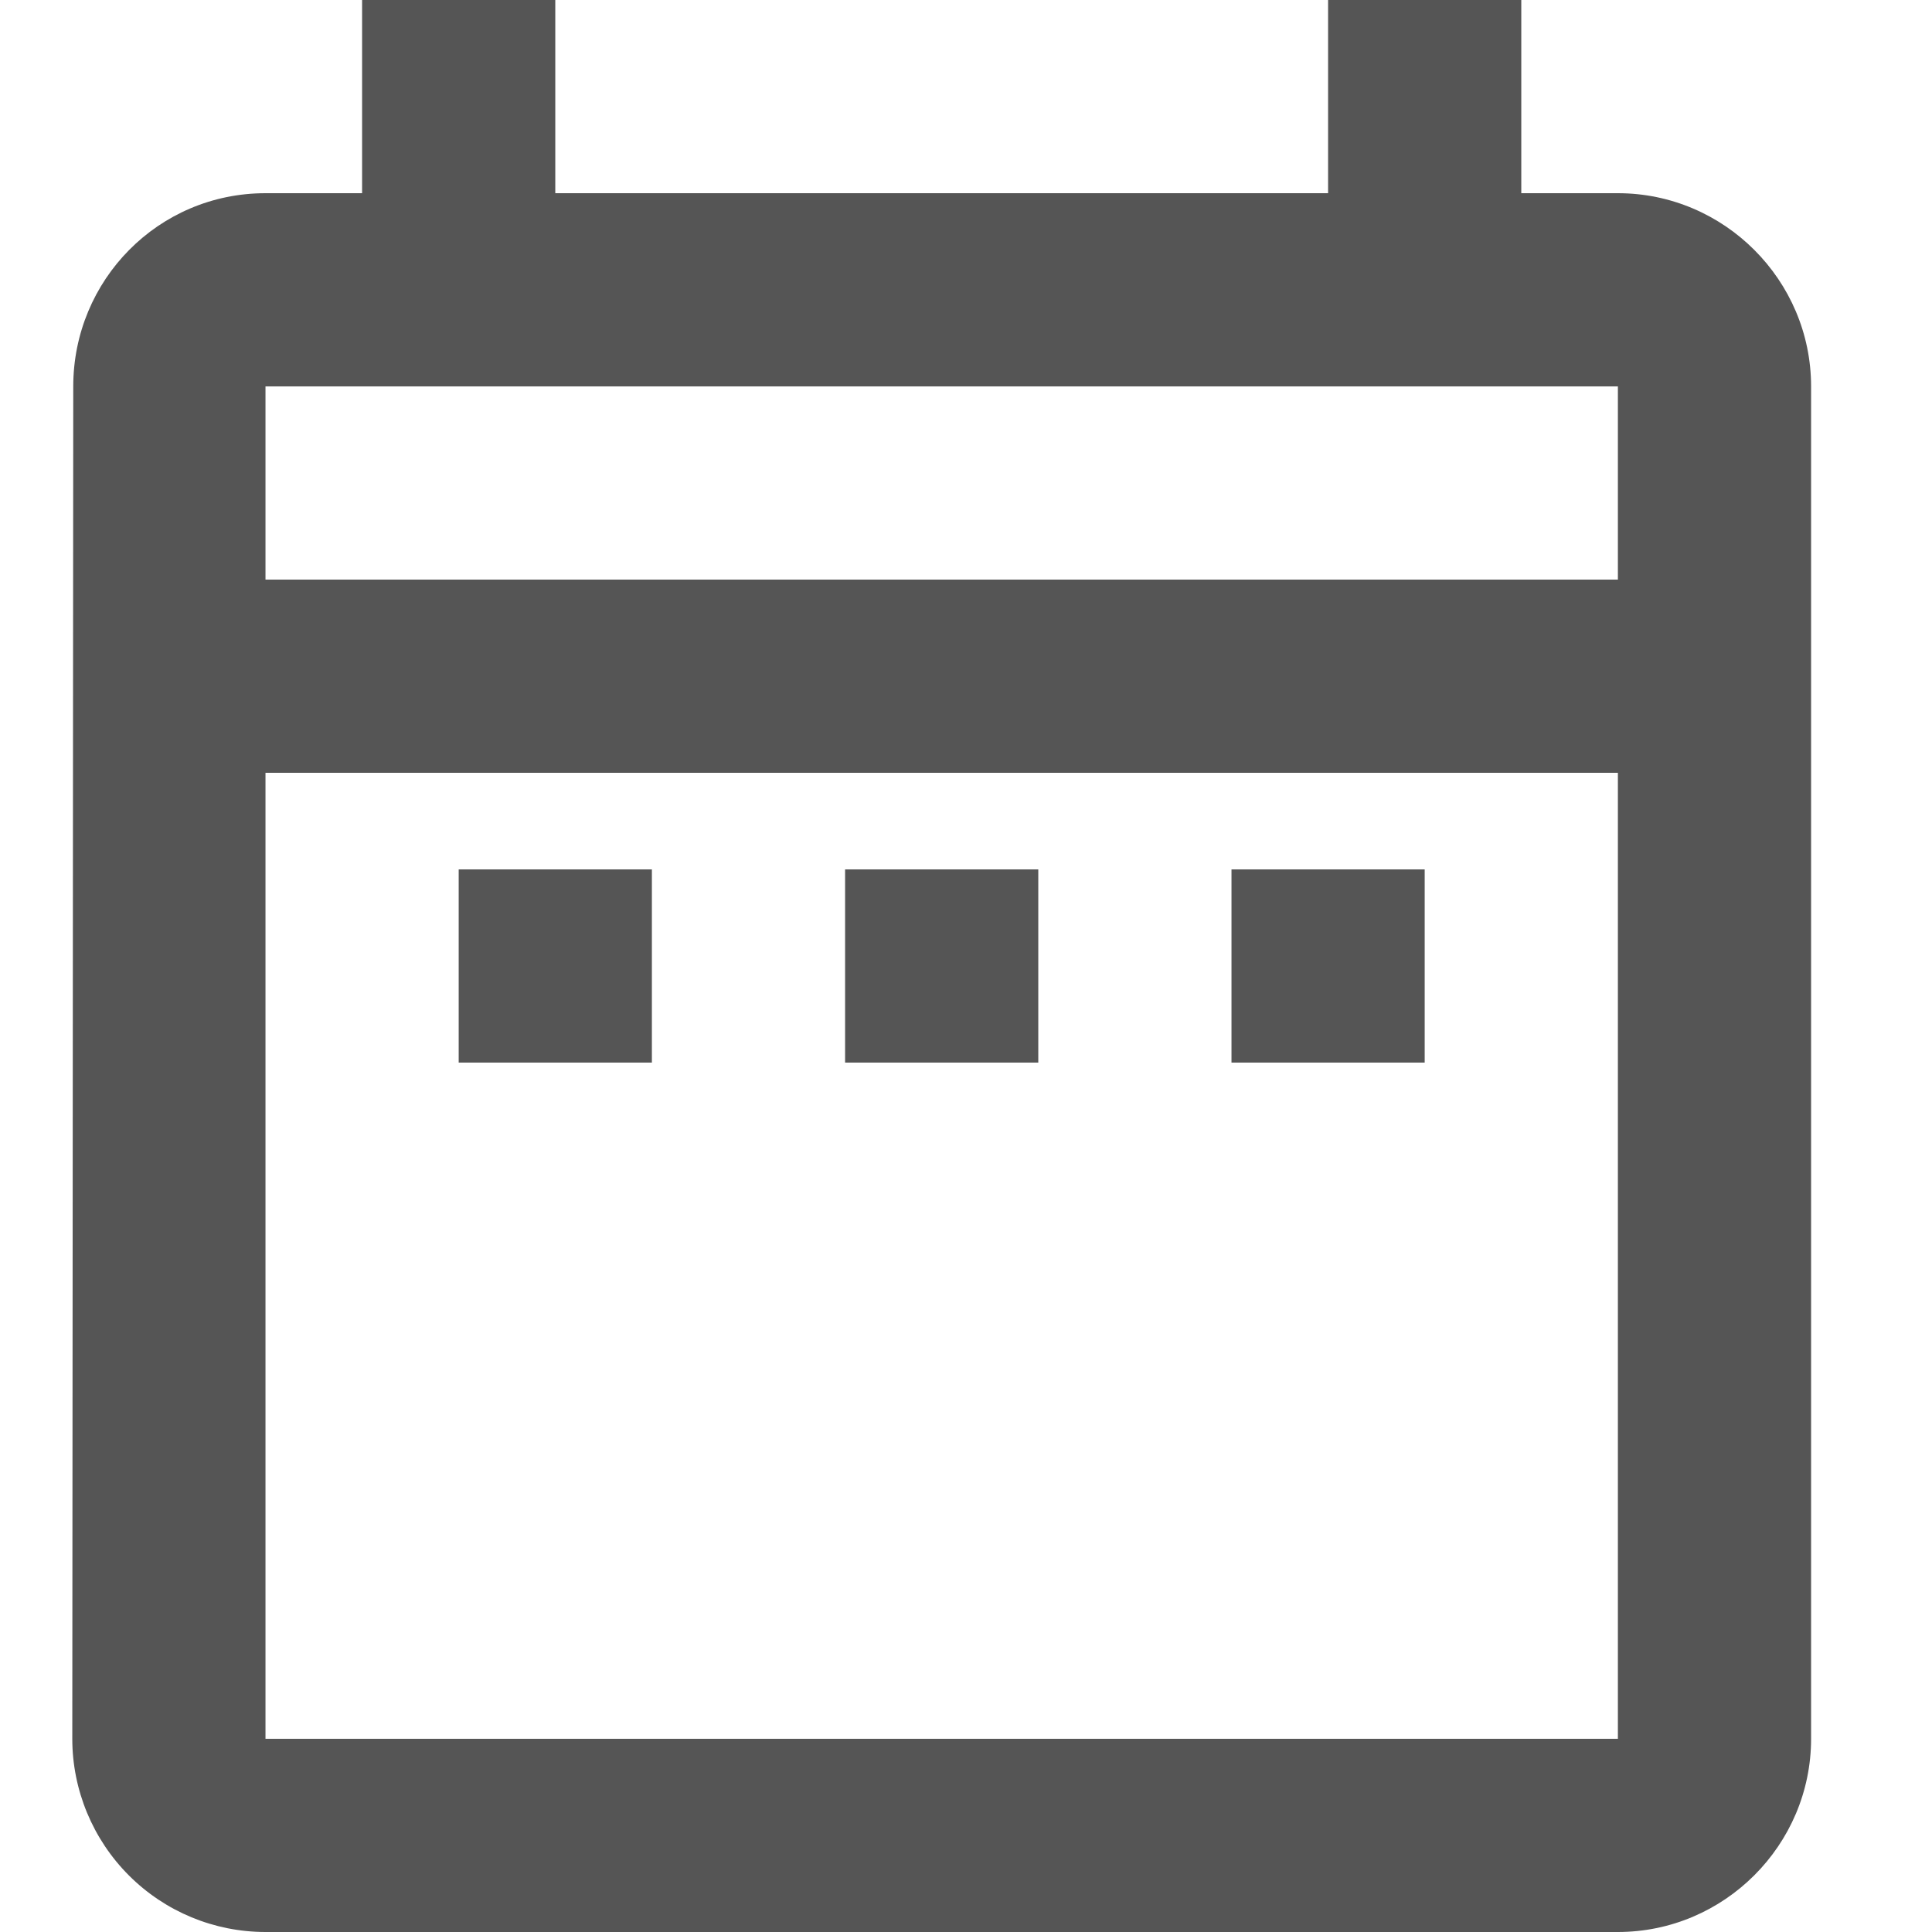
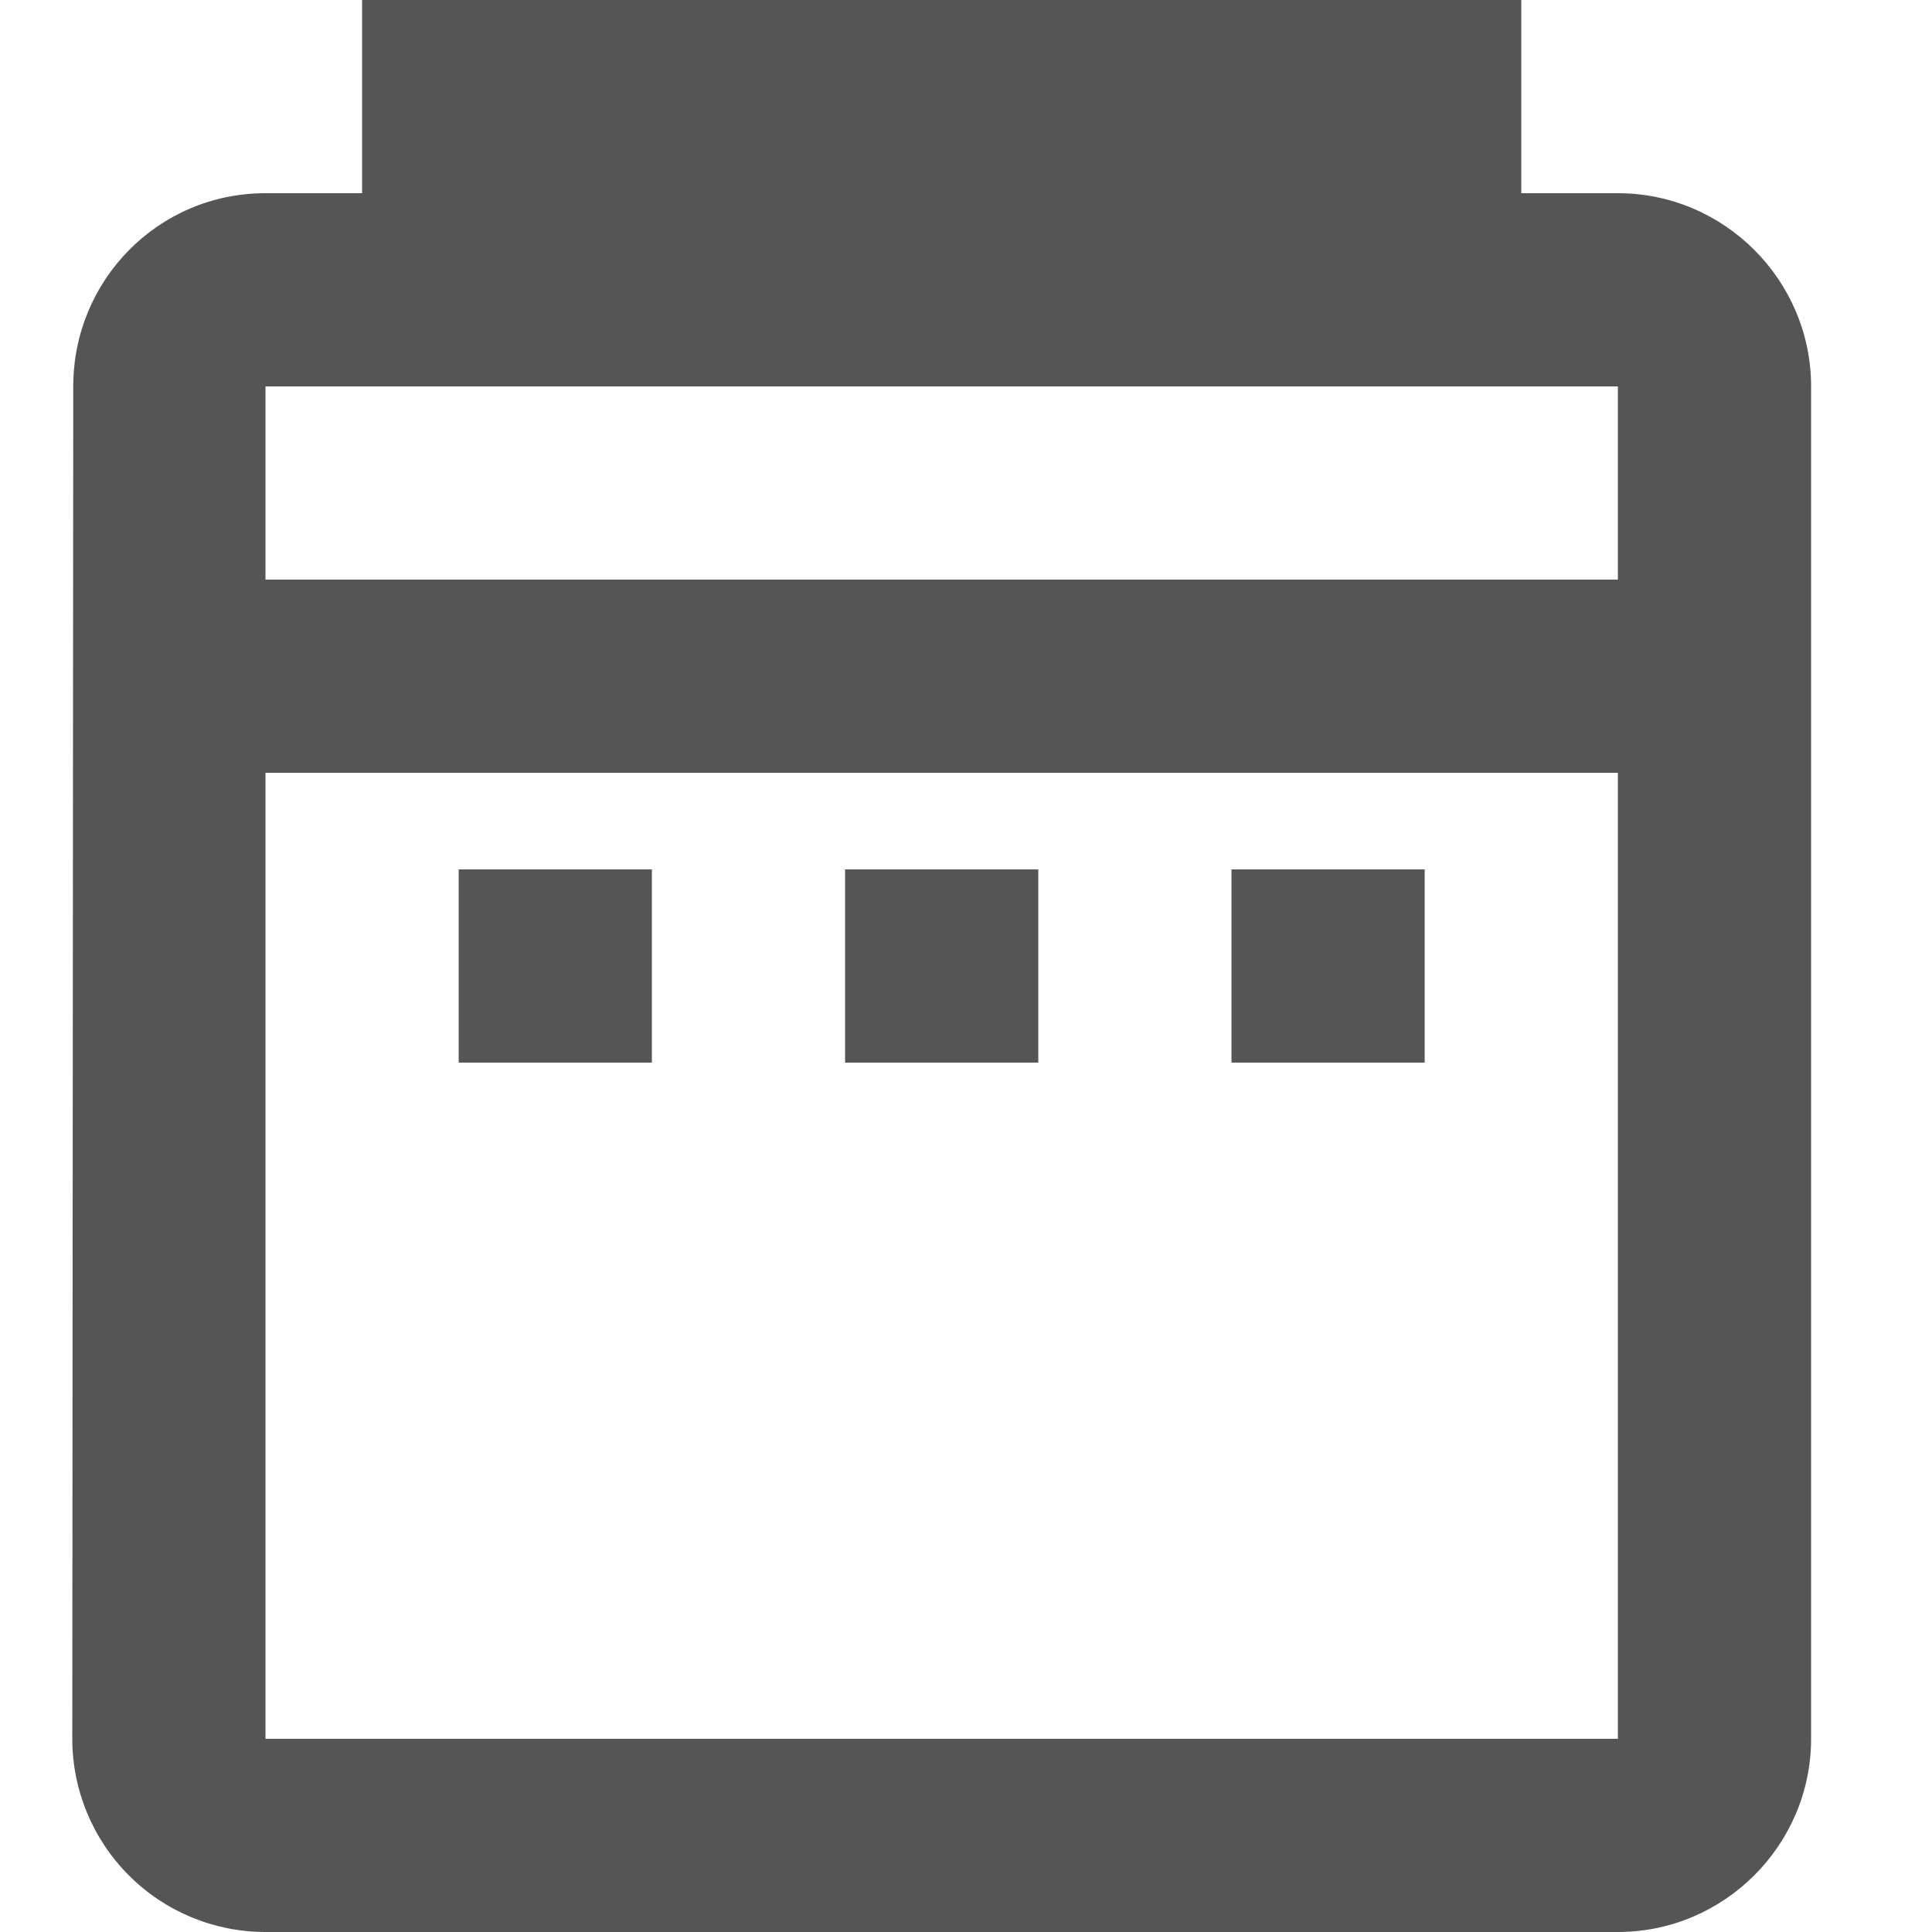
<svg xmlns="http://www.w3.org/2000/svg" width="12" height="12" viewBox="0 0 12 12" fill="none">
-   <path d="M2.849 5.4H4.049V6.6H2.849V5.4ZM11.249 2.4V10.8C11.249 11.46 10.709 12 10.049 12H1.649C1.331 12 1.026 11.874 0.801 11.649C0.576 11.424 0.449 11.118 0.449 10.8L0.455 2.4C0.455 1.74 0.983 1.2 1.649 1.2H2.249V0H3.449V1.2H8.249V0H9.449V1.2H10.049C10.709 1.2 11.249 1.74 11.249 2.4ZM1.649 3.6H10.049V2.4H1.649V3.6ZM10.049 10.8V4.8H1.649V10.8H10.049ZM7.649 6.6H8.849V5.4H7.649V6.6ZM5.249 6.6H6.449V5.4H5.249V6.6Z" fill="#555555" />
+   <path d="M2.849 5.4H4.049V6.6H2.849V5.4ZM11.249 2.4V10.8C11.249 11.46 10.709 12 10.049 12H1.649C1.331 12 1.026 11.874 0.801 11.649C0.576 11.424 0.449 11.118 0.449 10.8L0.455 2.4C0.455 1.74 0.983 1.2 1.649 1.2H2.249V0H3.449V1.2V0H9.449V1.2H10.049C10.709 1.2 11.249 1.74 11.249 2.4ZM1.649 3.6H10.049V2.4H1.649V3.6ZM10.049 10.8V4.8H1.649V10.8H10.049ZM7.649 6.6H8.849V5.4H7.649V6.6ZM5.249 6.6H6.449V5.4H5.249V6.6Z" fill="#555555" />
</svg>